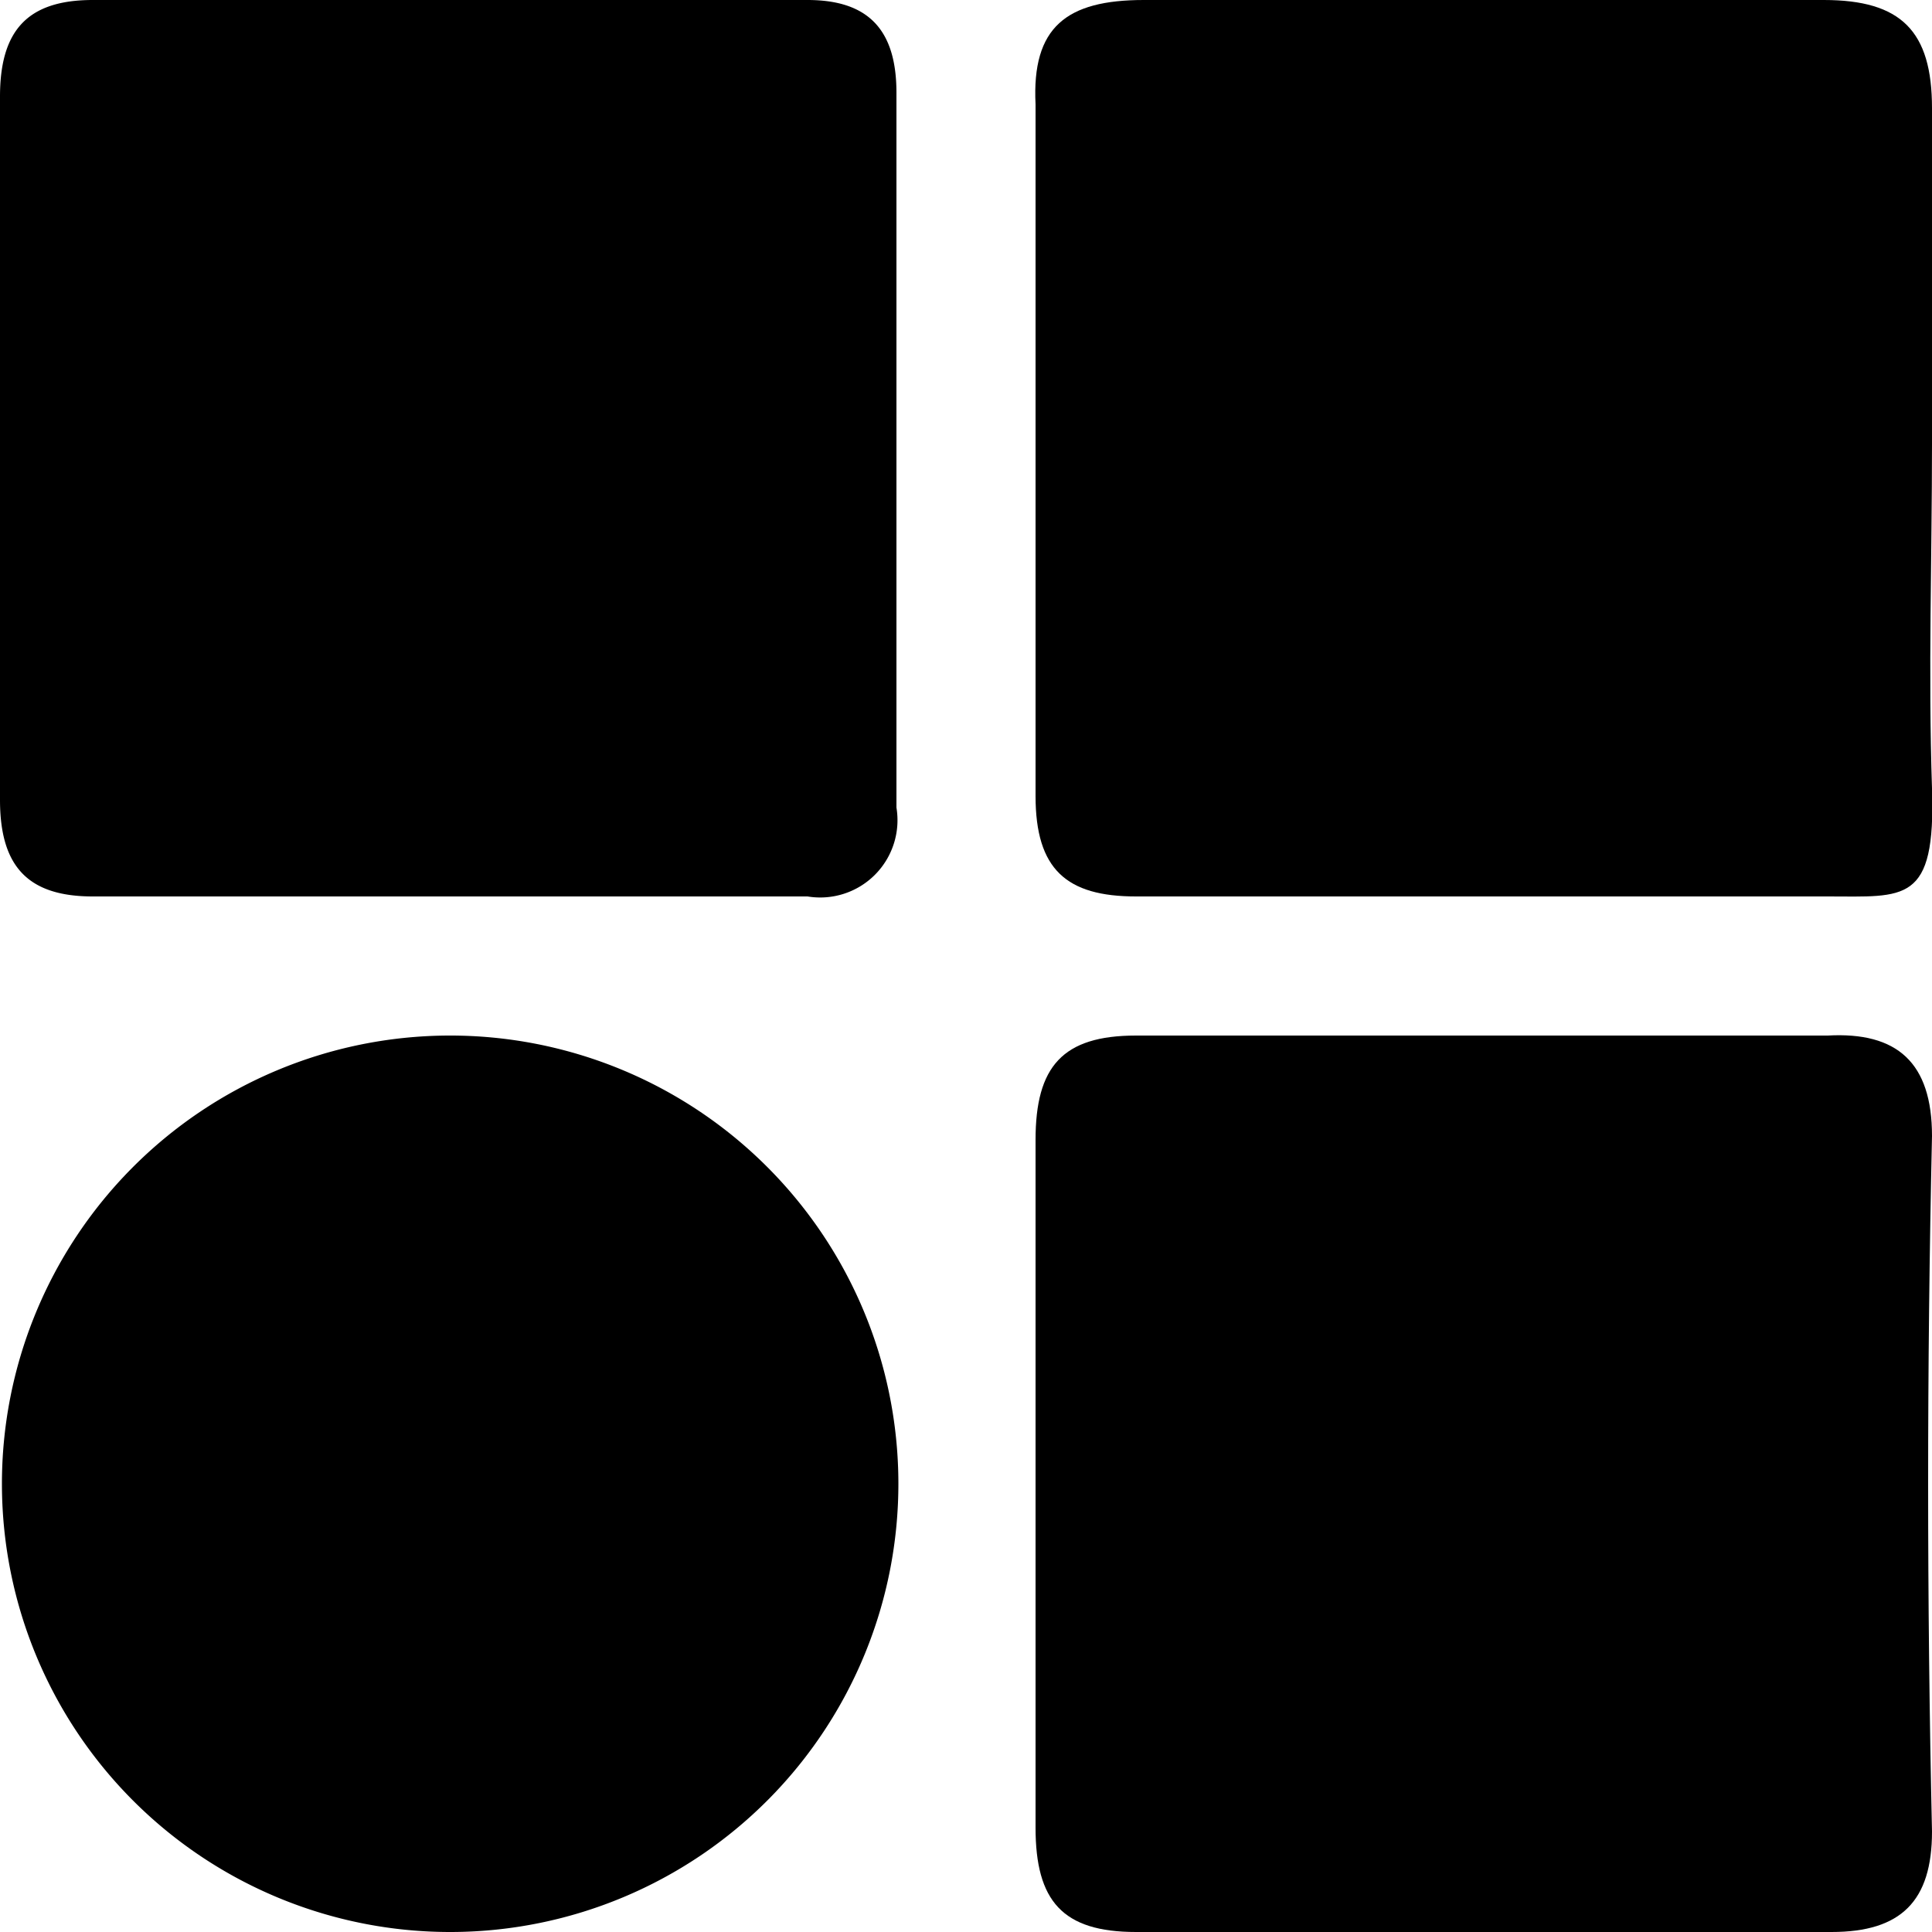
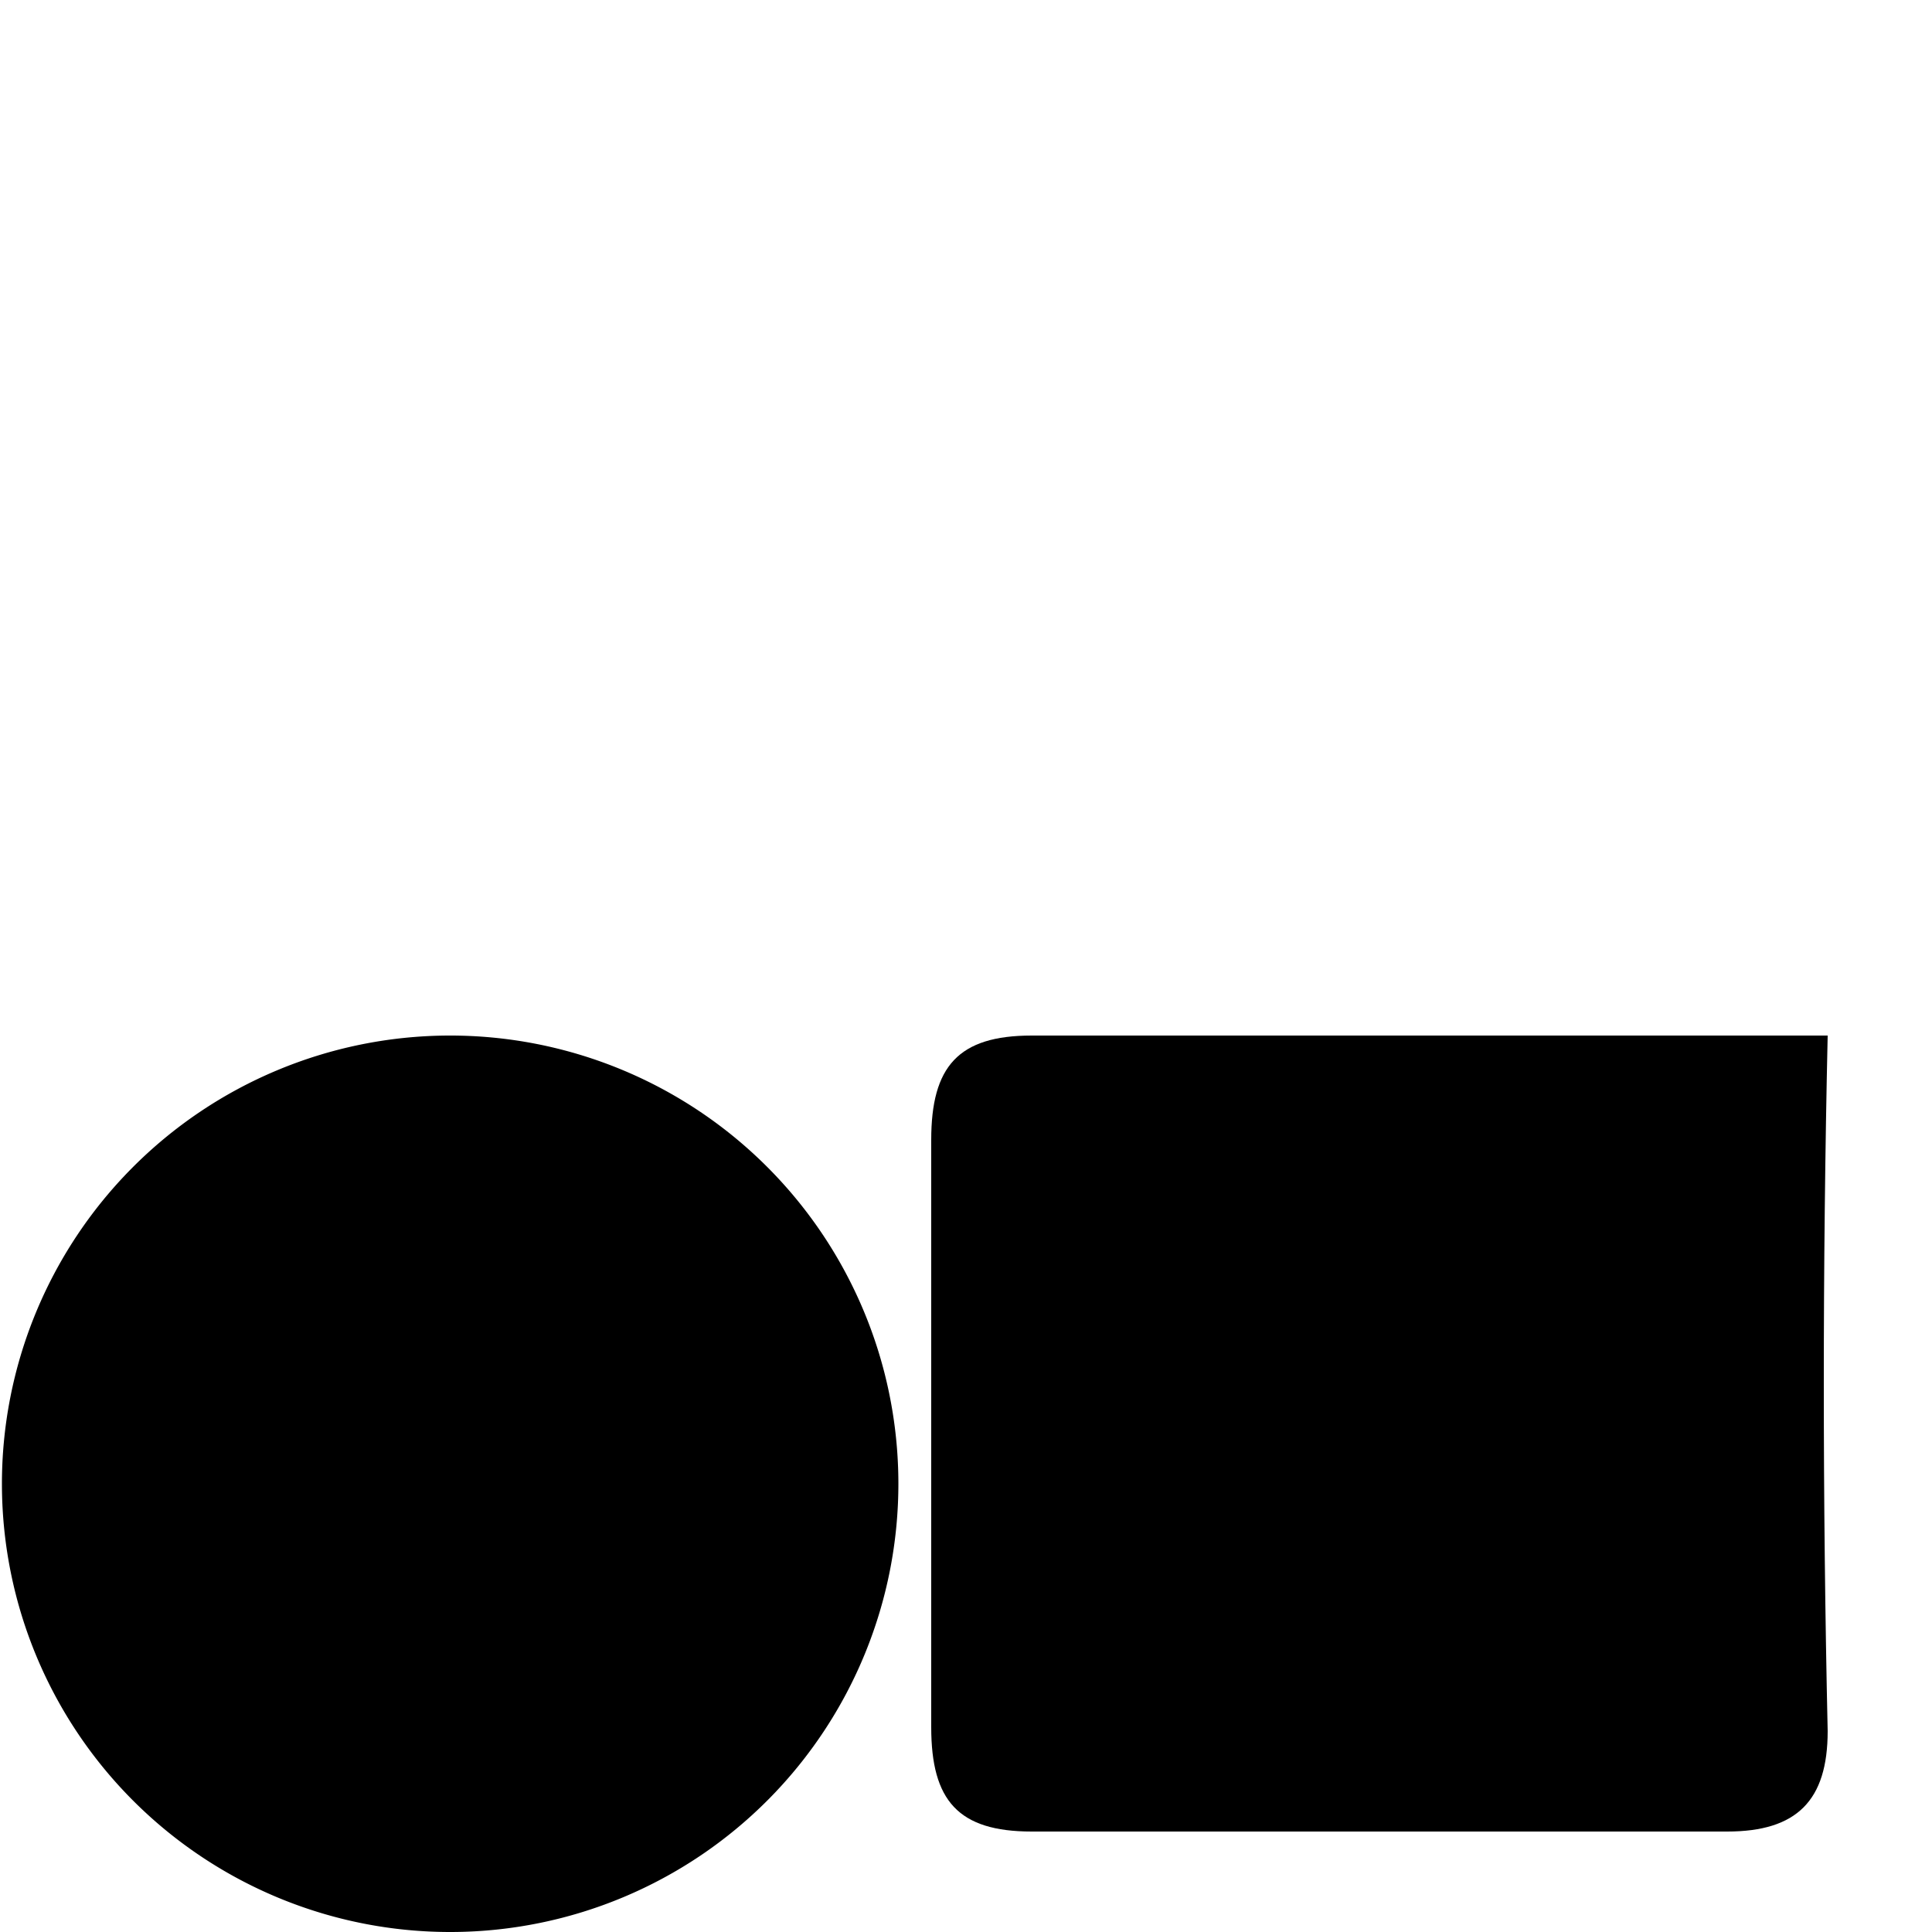
<svg xmlns="http://www.w3.org/2000/svg" id="Слой_1" data-name="Слой 1" viewBox="0 0 50 50">
  <g>
-     <path d="M0,11.4V2.5C0,.8.7,0,2.4,0H20.9c1.6,0,2.3.8,2.3,2.4V20.9a2,2,0,0,1-2.3,2.3H2.4C.7,23.2,0,22.4,0,20.7Z" />
-     <path d="M50,11.5c0,2.9-.1,5.9,0,8.9s-.7,2.8-2.7,2.8H29.4c-1.8,0-2.6-.7-2.6-2.6V2.7C26.7.7,27.6,0,29.6,0H47.2c2,0,2.8.8,2.8,2.8S50,8.6,50,11.5Z" />
-     <path d="M38.6,26.8h8.7c1.8-.1,2.7.7,2.7,2.6q-.2,9,0,18c0,1.8-.8,2.6-2.6,2.6h-18c-1.9,0-2.6-.8-2.6-2.7V29.5c0-1.9.7-2.7,2.6-2.7Z" />
+     <path d="M38.6,26.8h8.7q-.2,9,0,18c0,1.8-.8,2.6-2.6,2.6h-18c-1.9,0-2.6-.8-2.6-2.7V29.5c0-1.9.7-2.7,2.6-2.7Z" />
    <path d="M11.7,50a11.6,11.6,0,1,1-.1-23.2A11.6,11.6,0,0,1,11.7,50Z" />
  </g>
</svg>